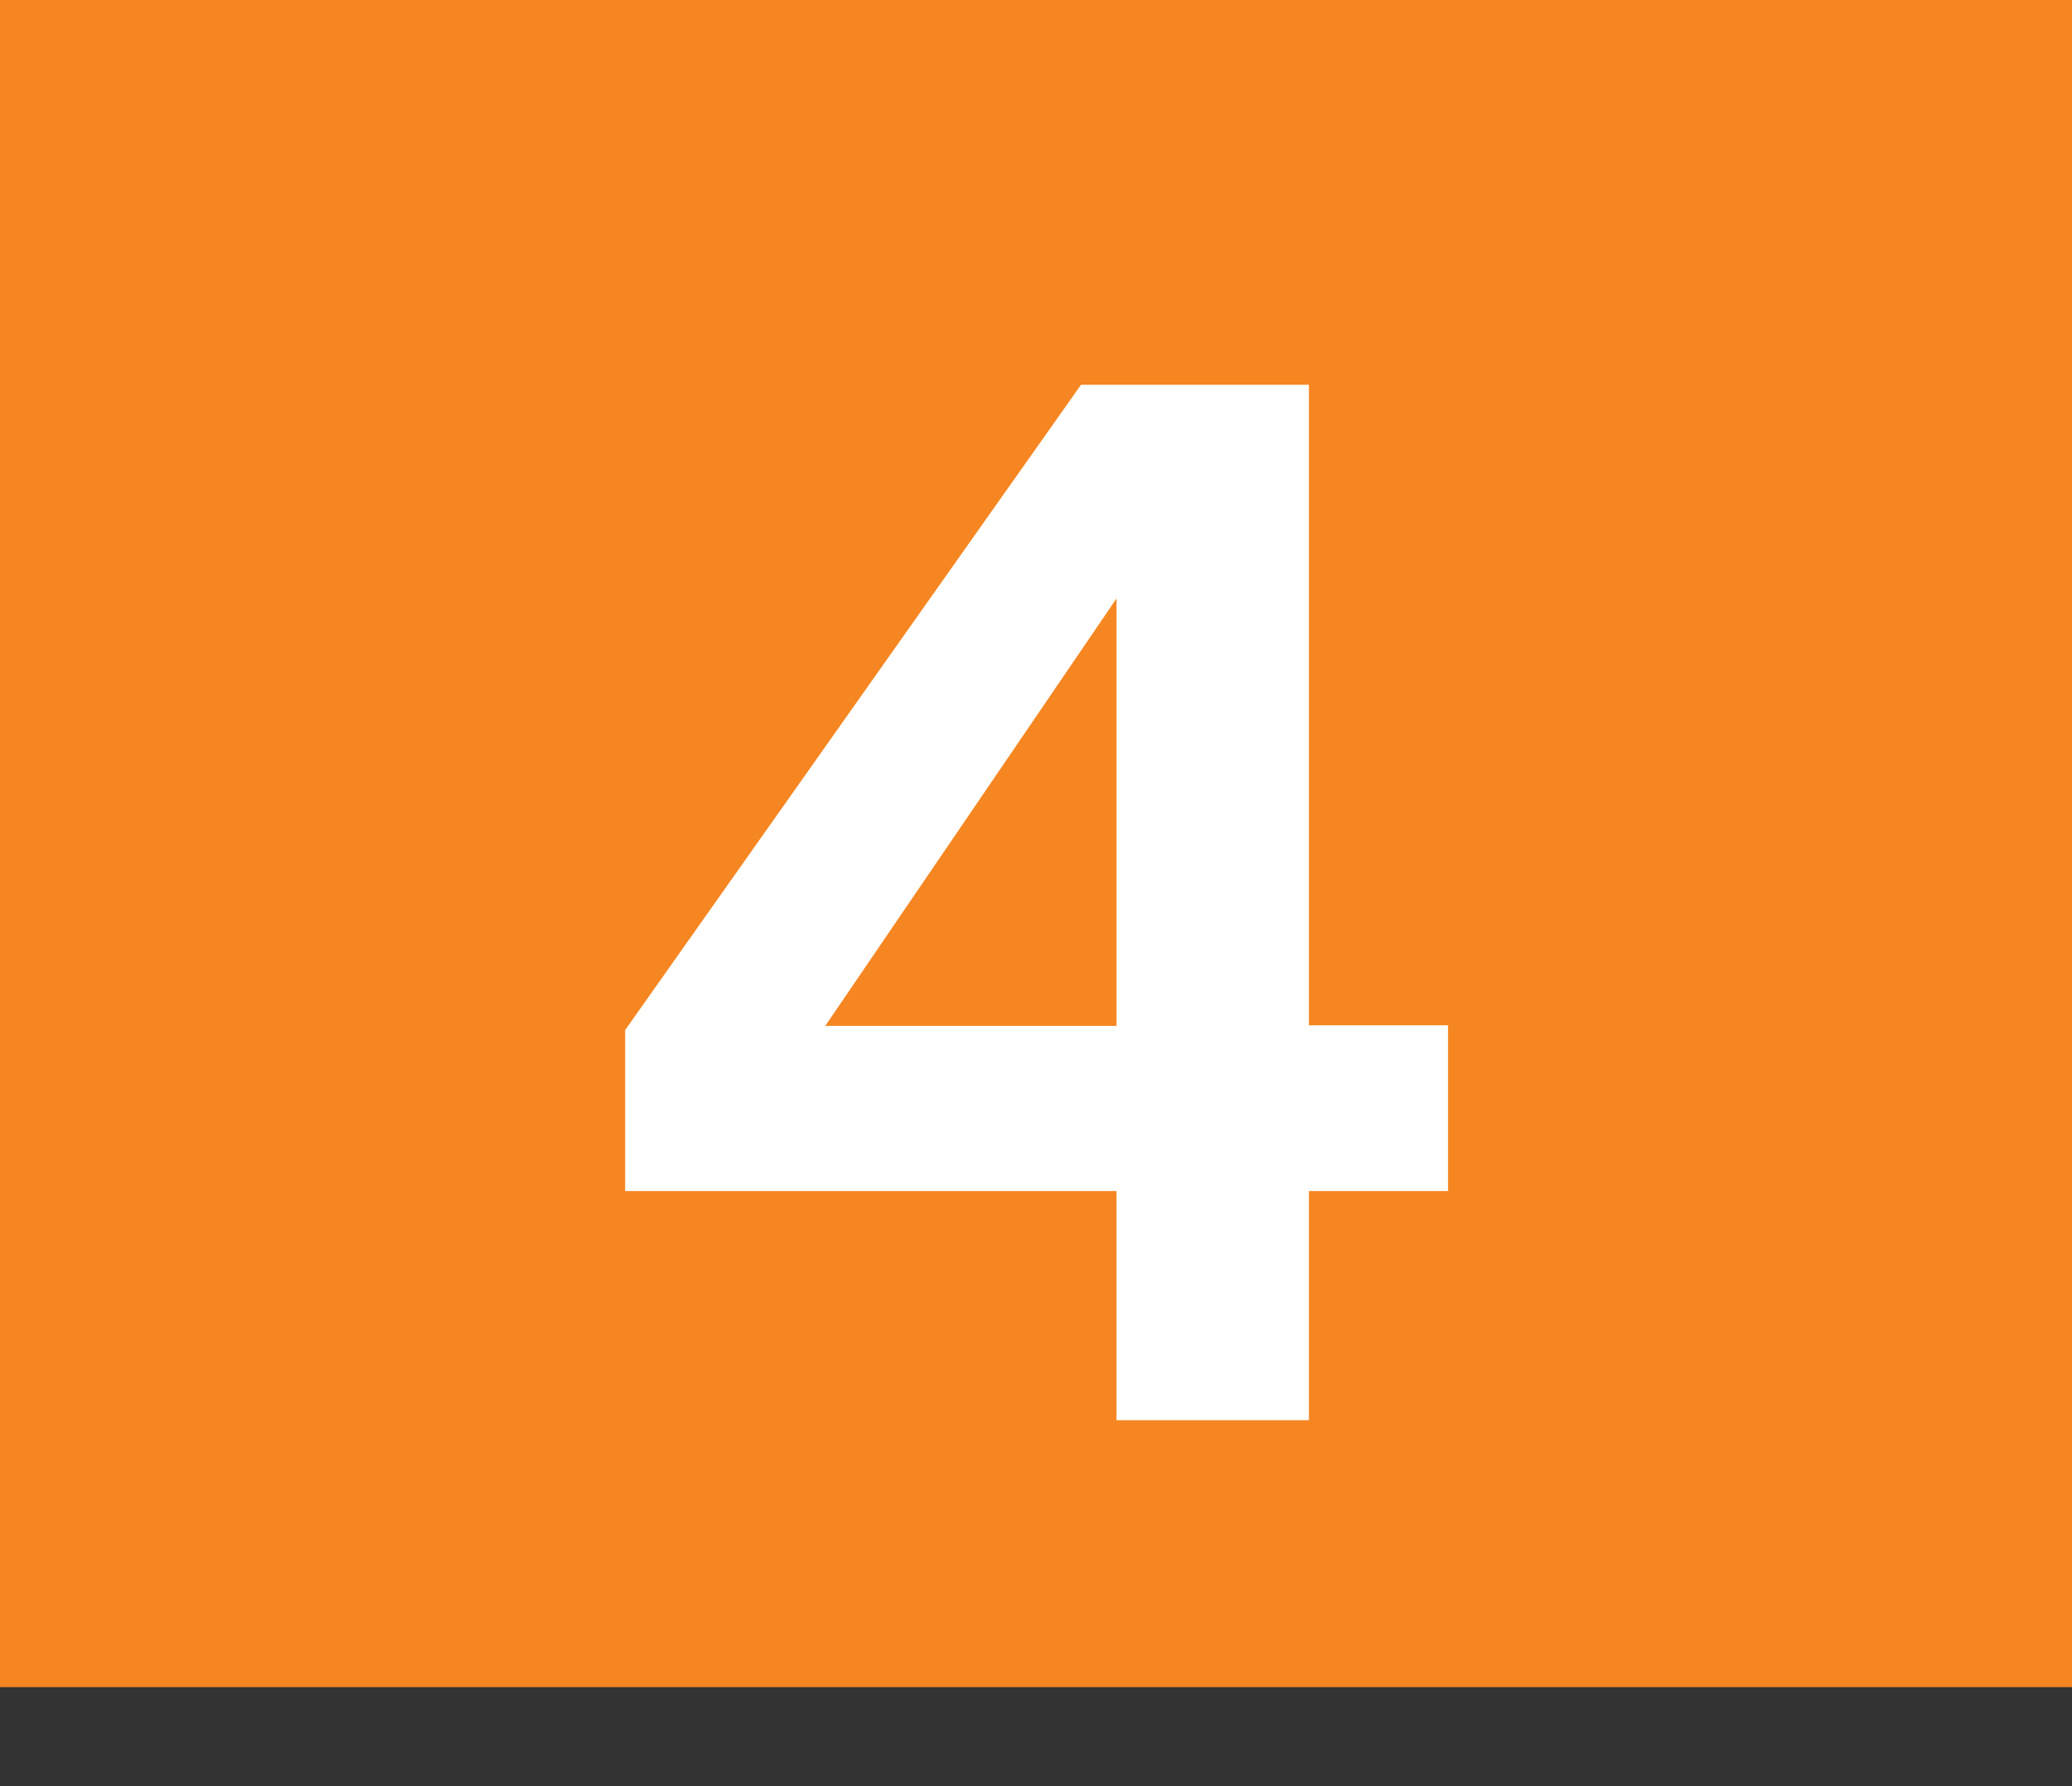
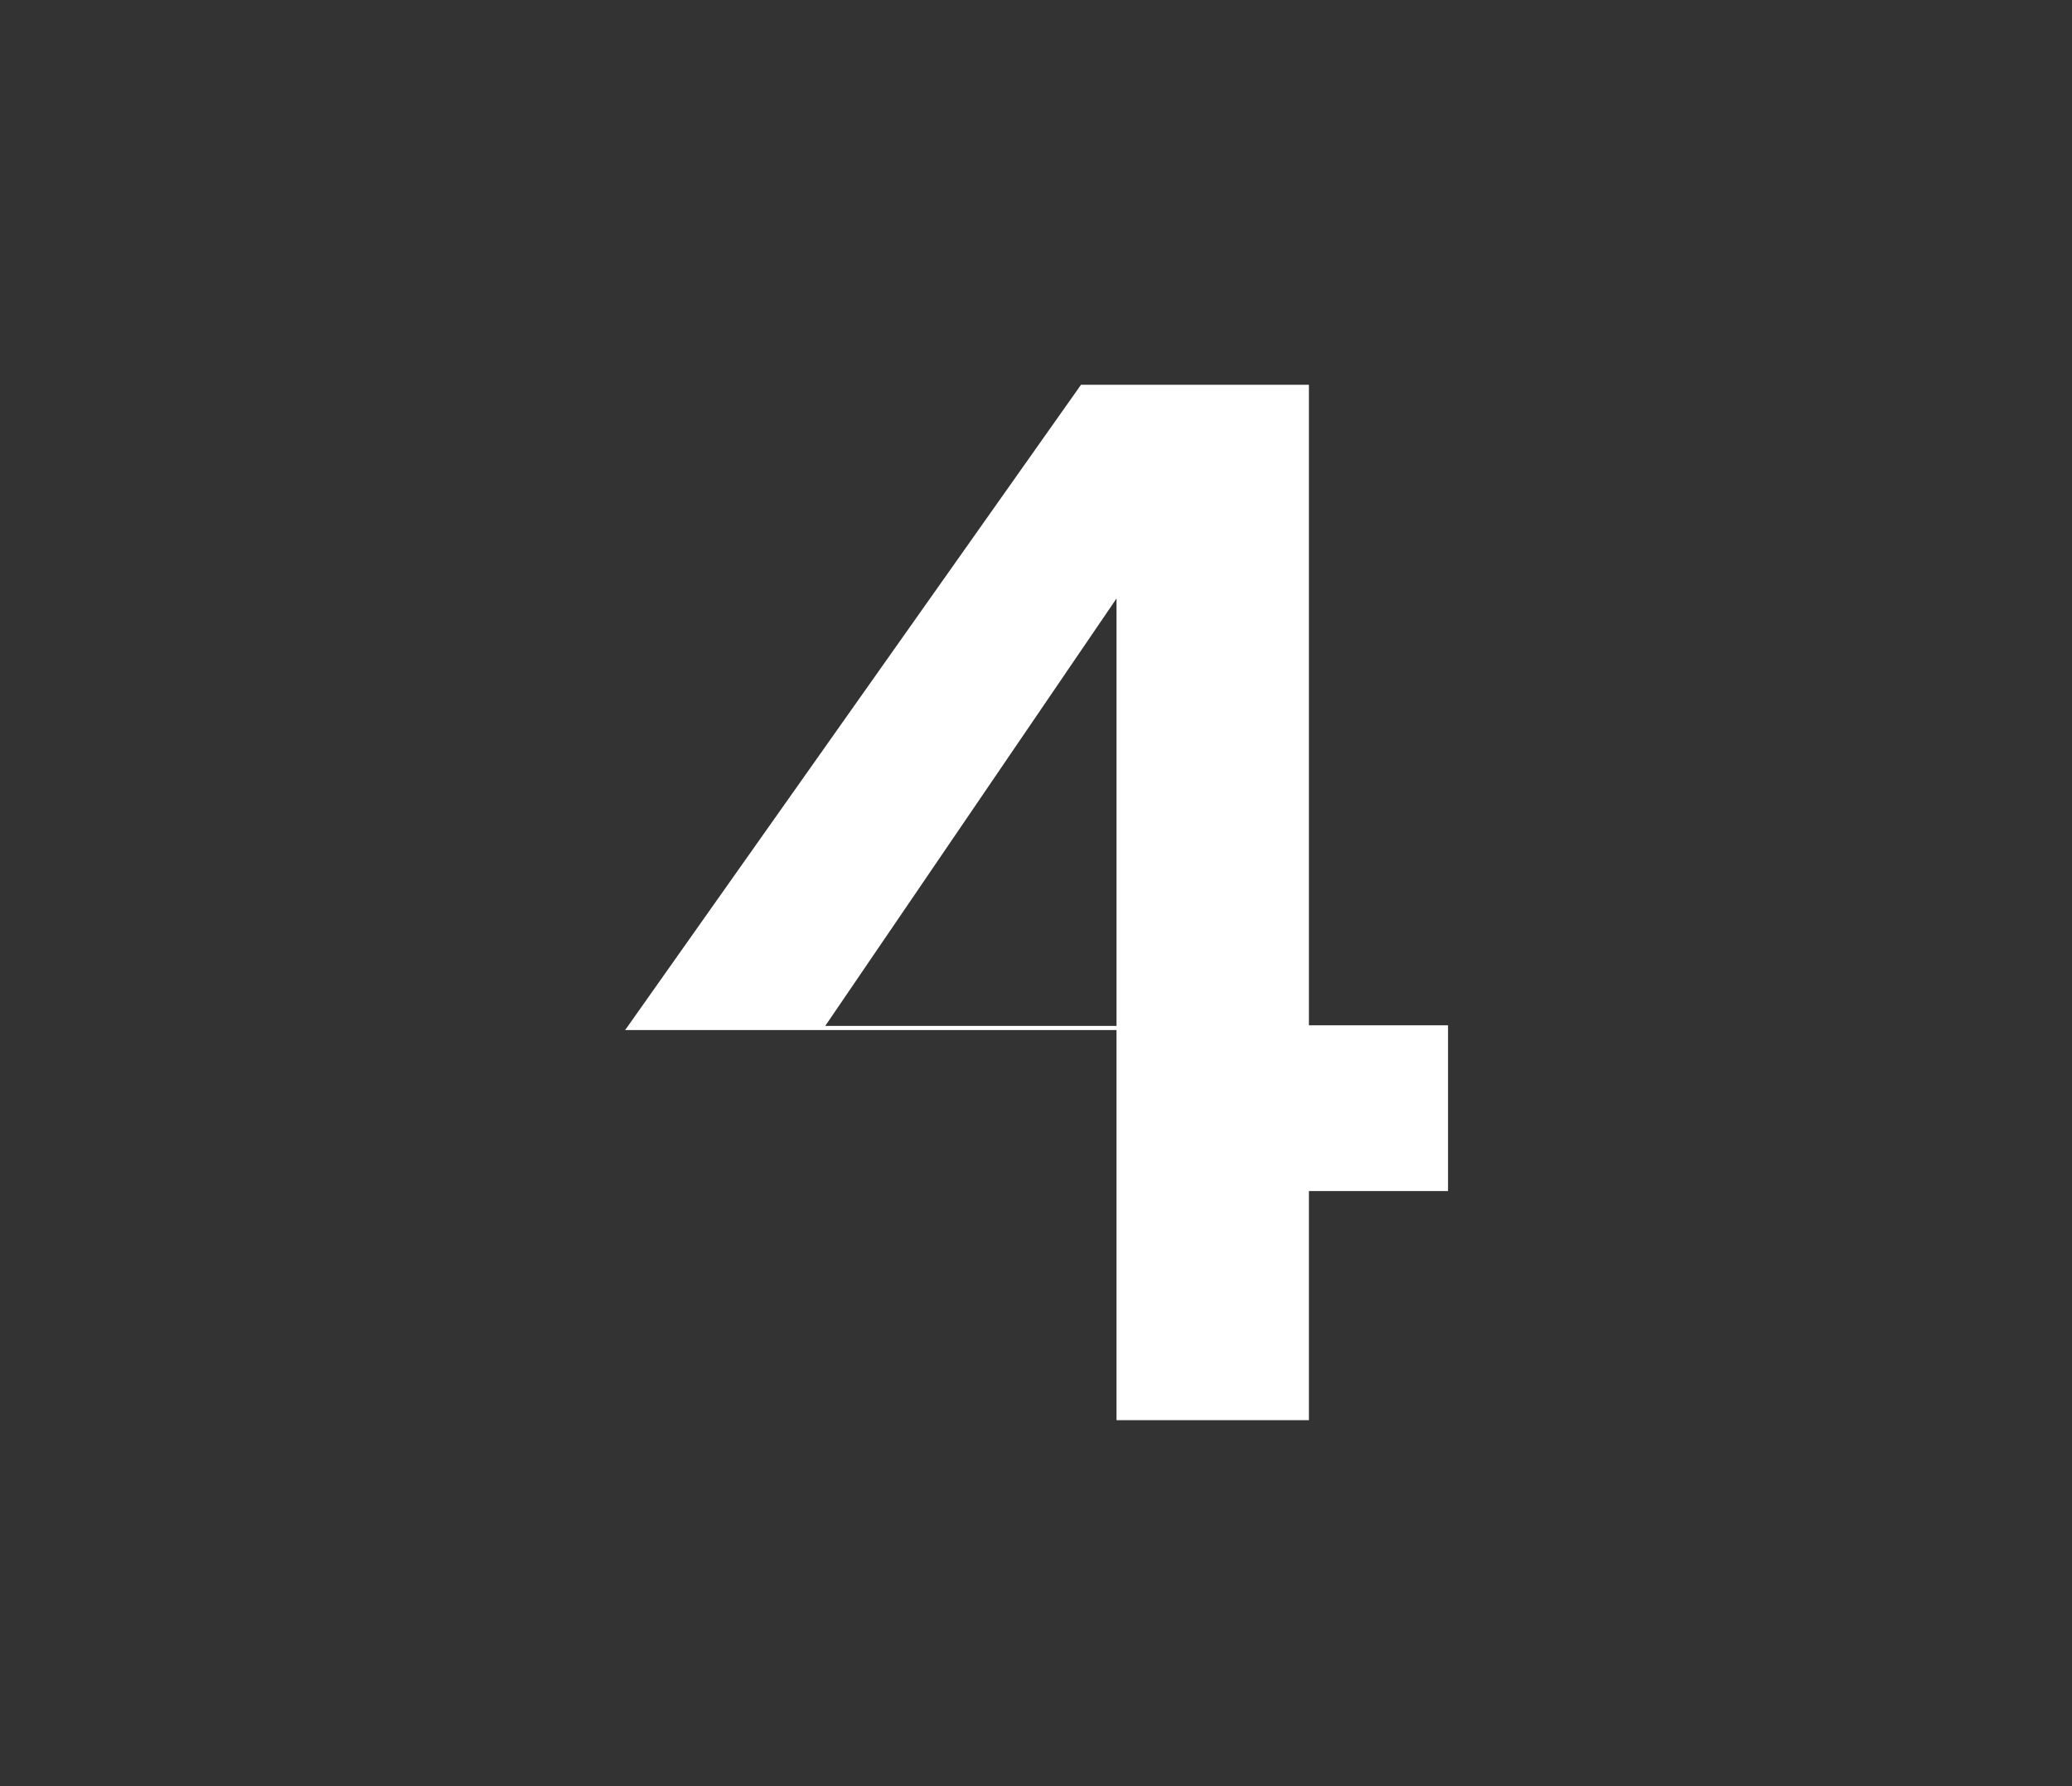
<svg xmlns="http://www.w3.org/2000/svg" id="Layer_2" data-name="Layer 2" width="35" height="30.17" viewBox="0 0 35 30.17">
  <rect x="0" y="0" width="35" height="30.17" fill="#333333" stroke="none" />
  <defs>
    <style>
      .cls-1 {
        fill: #f68621;
      }

      .cls-2 {
        fill: #fff;
      }
    </style>
  </defs>
  <g id="Layer_1-2" data-name="Layer 1">
-     <rect class="cls-1" width="35" height="28.5" />
-     <path class="cls-2" d="M10.56,17.4l7.7-10.9h3.85v10.82h2.35v2.8h-2.35v3.87h-3.25v-3.87h-8.3v-2.72ZM18.86,17.33v-7.22l-4.92,7.22h4.92Z" />
+     <path class="cls-2" d="M10.56,17.4l7.7-10.9h3.85v10.82h2.35v2.8h-2.35v3.87h-3.25v-3.87v-2.72ZM18.86,17.33v-7.22l-4.92,7.22h4.92Z" />
  </g>
</svg>